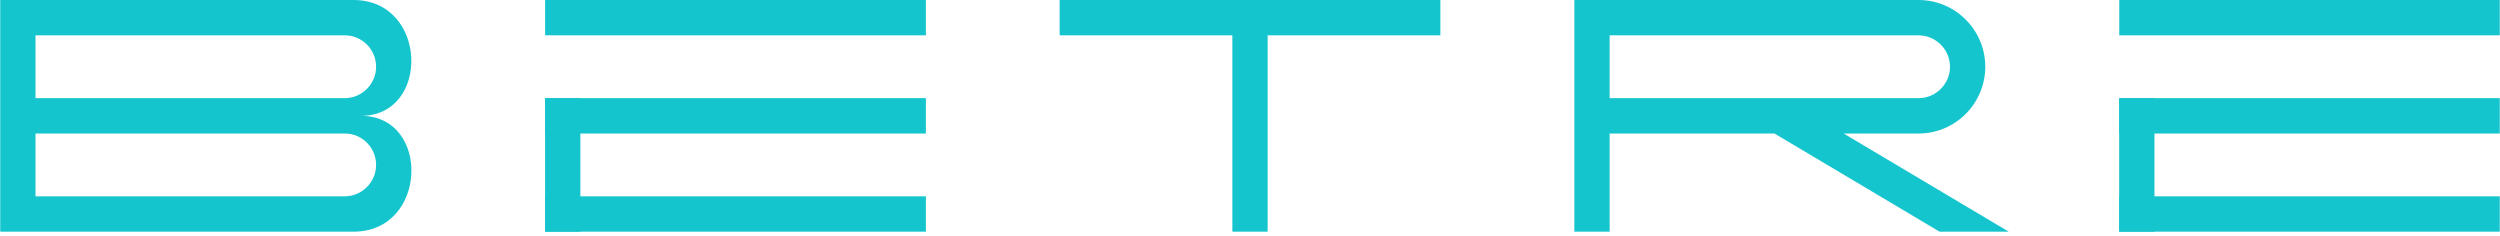
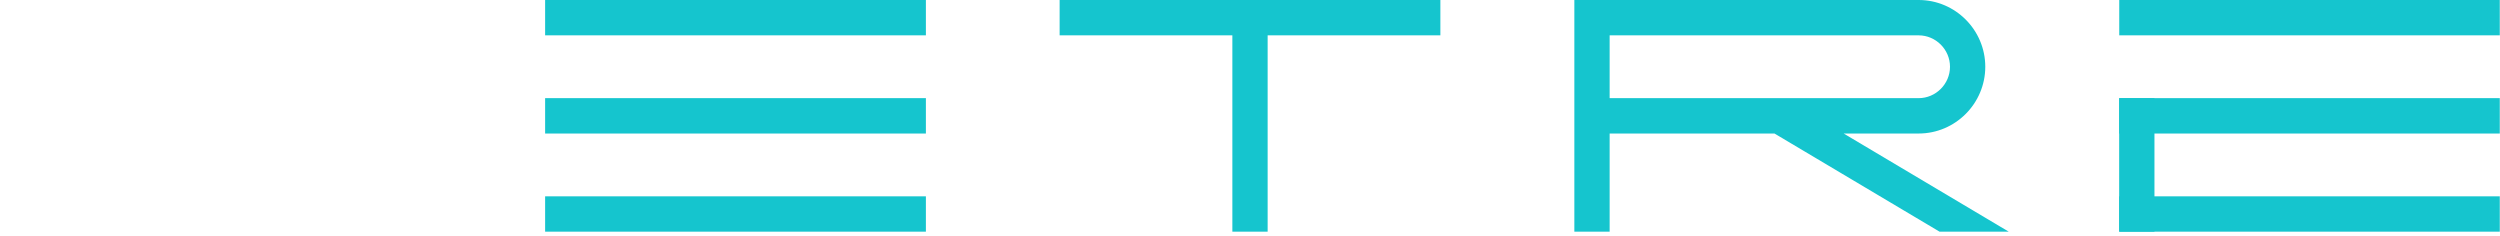
<svg xmlns="http://www.w3.org/2000/svg" width="180" height="17" viewBox="0 0 180 17" fill="none">
  <g clip-path="url(#clip0_40_468)">
-     <path fill-rule="evenodd" clip-rule="evenodd" d="M0.016 0H2.557H25.458C30.808 0 31.008 8.34 25.993 8.34C31.025 8.34 30.808 16.68 25.458 16.68H2.557H0.016V0ZM2.557 2.545V7.067H24.823C26.06 7.067 27.08 6.045 27.08 4.806C27.08 3.567 26.077 2.545 24.823 2.545H2.557ZM2.557 9.613V14.134H24.823C26.06 14.134 27.08 13.113 27.08 11.873C27.08 10.634 26.077 9.613 24.823 9.613H2.557Z" fill="#15C5CE" />
    <path fill-rule="evenodd" clip-rule="evenodd" d="M39.249 7.067H66.664V9.613H39.249V7.067ZM39.249 14.134H66.664V16.68H39.249V14.134ZM39.249 0H66.664V2.545H39.249V0Z" fill="#15C5CE" />
-     <path d="M41.787 16.68V7.067H39.246V16.68H41.787Z" fill="#15C5CE" />
+     <path d="M41.787 16.68H39.246V16.68H41.787Z" fill="#15C5CE" />
    <path fill-rule="evenodd" clip-rule="evenodd" d="M78.834 2.545H88.73V16.68H91.27V2.545H103.707V0H91.27H88.73H78.834H76.293V2.545H78.834Z" fill="#15C5CE" />
    <path fill-rule="evenodd" clip-rule="evenodd" d="M113.353 0H115.894H138.143C140.784 0 142.94 2.16 142.94 4.806C142.94 7.452 140.784 9.613 138.143 9.613H132.744L144.629 16.68H139.647L127.762 9.613H115.894V16.68H113.353V0ZM115.894 2.545V7.067H138.143C139.38 7.067 140.4 6.045 140.4 4.806C140.4 3.567 139.38 2.545 138.143 2.545H115.894Z" fill="#15C5CE" />
    <path fill-rule="evenodd" clip-rule="evenodd" d="M152.586 7.067H179.984V9.613H152.586V7.067ZM152.586 14.134H179.984V16.68H152.586V14.134ZM152.586 0H179.984V2.545H152.586V0Z" fill="#15C5CE" />
    <path d="M155.121 16.68V7.067H152.58V16.68H155.121Z" fill="#15C5CE" />
  </g>
  <defs>
    <clipPath id="clip0_40_468">
      <rect width="180" height="16.68" fill="white" />
    </clipPath>
  </defs>
</svg>